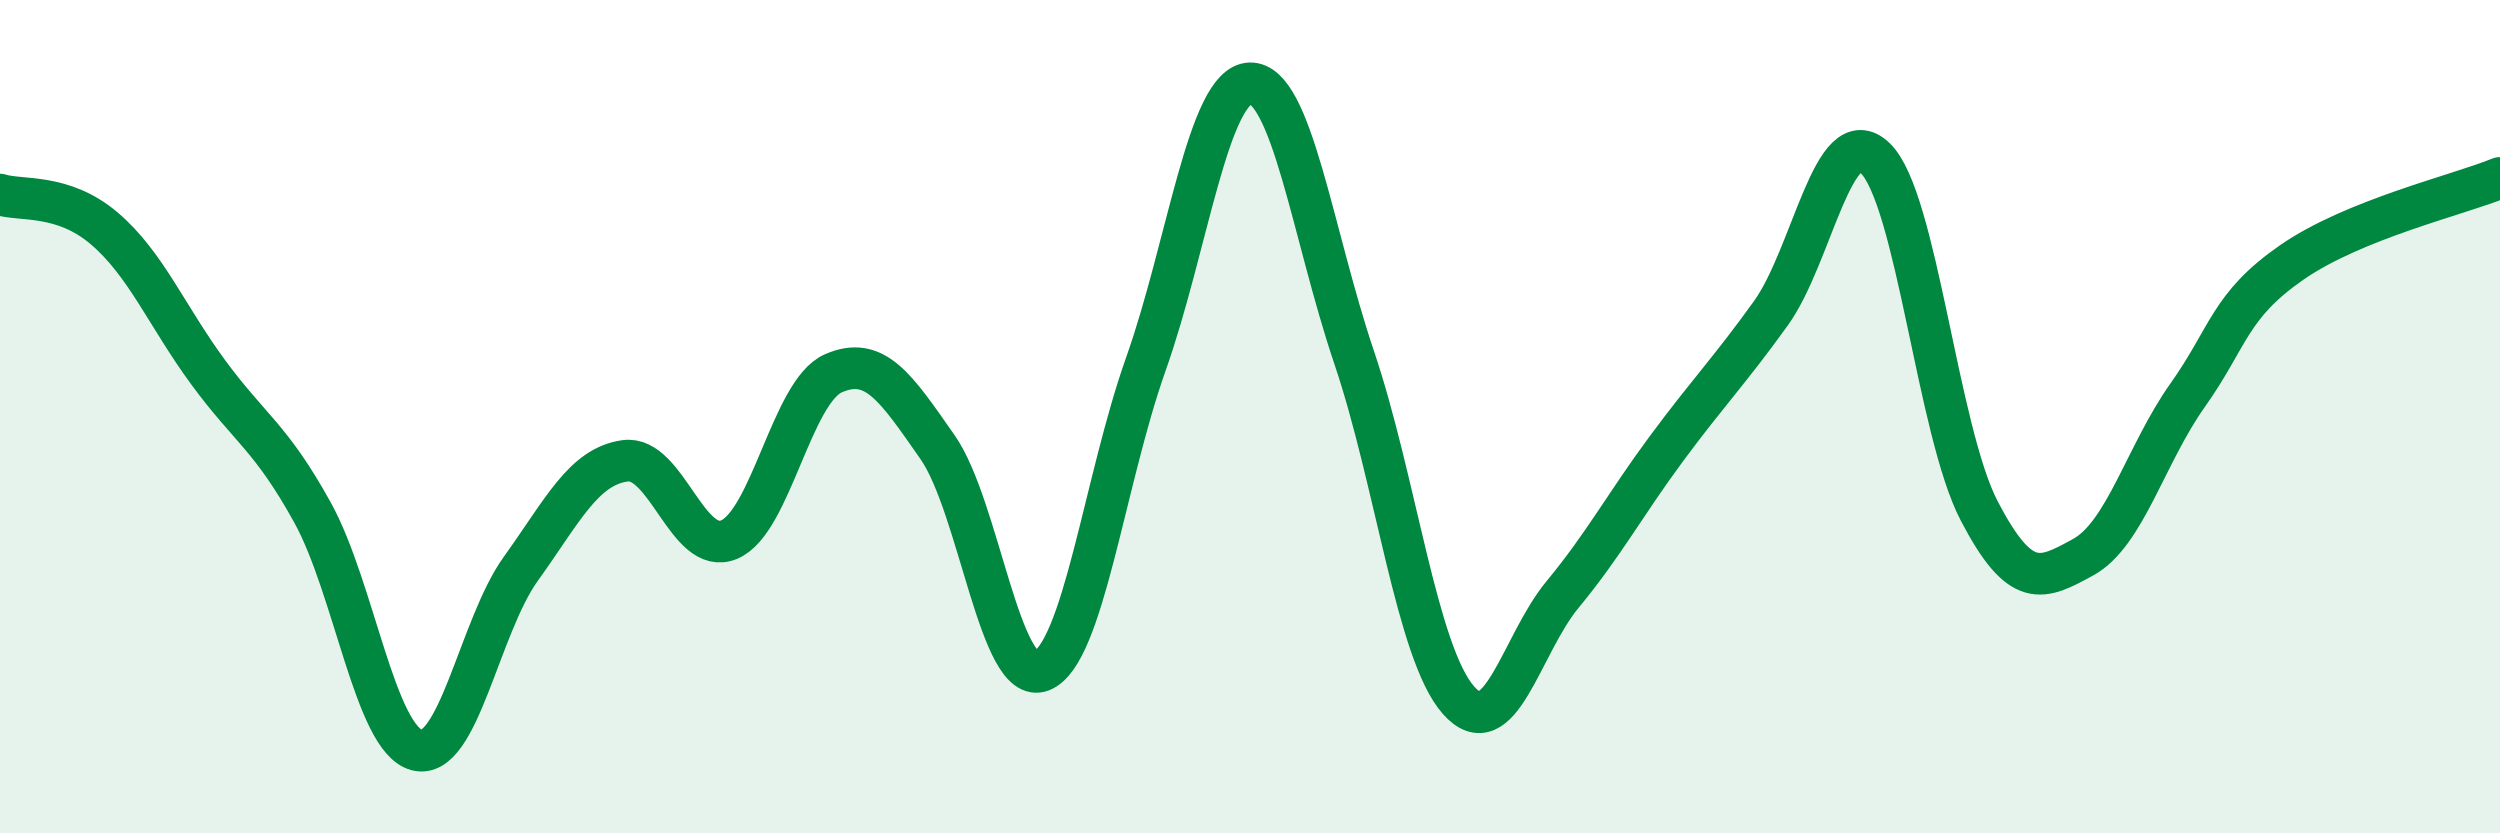
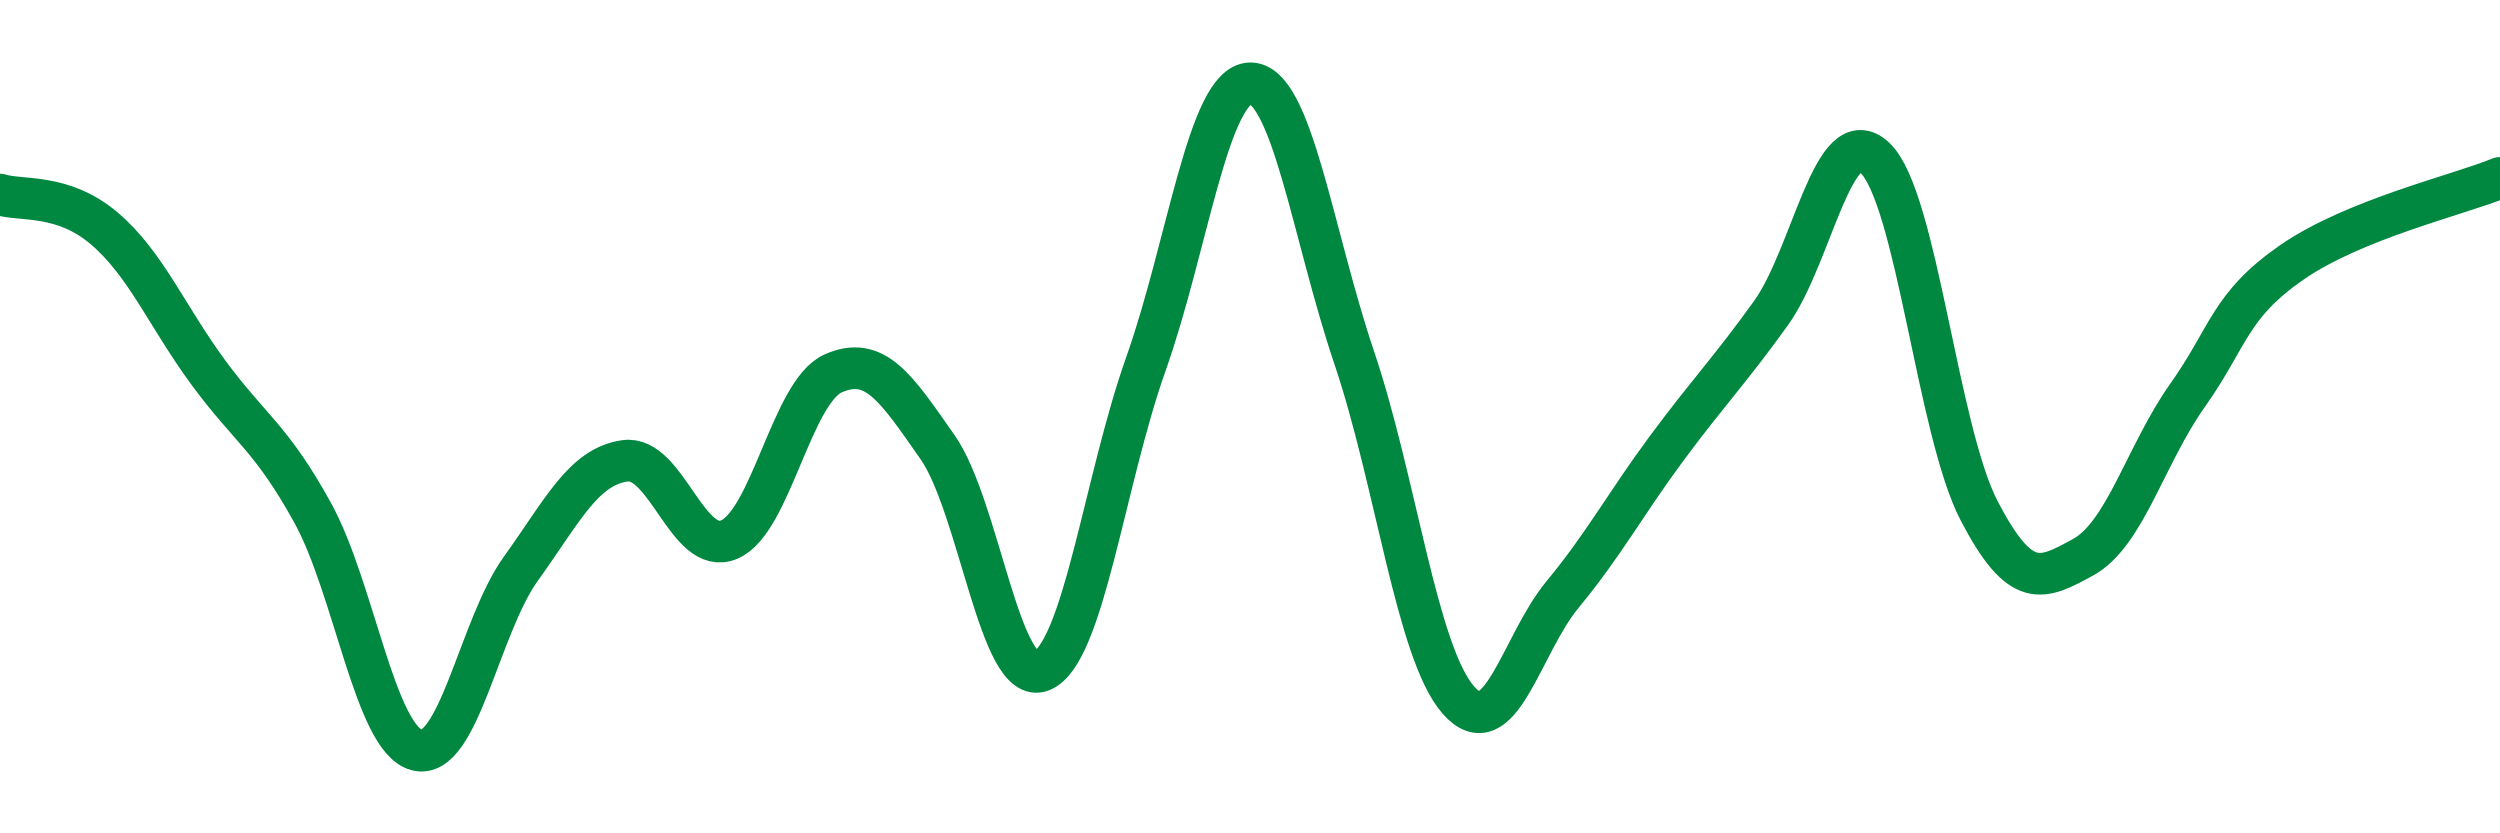
<svg xmlns="http://www.w3.org/2000/svg" width="60" height="20" viewBox="0 0 60 20">
-   <path d="M 0,4.67 C 0.5,4.83 1.5,4.63 2.5,5.48 C 3.5,6.33 4,7.58 5,8.94 C 6,10.3 6.5,10.49 7.5,12.3 C 8.5,14.11 9,17.73 10,18 C 11,18.27 11.5,15.04 12.5,13.65 C 13.5,12.26 14,11.2 15,11.06 C 16,10.92 16.5,13.37 17.5,12.95 C 18.5,12.53 19,9.4 20,8.96 C 21,8.52 21.5,9.3 22.5,10.73 C 23.5,12.16 24,16.5 25,16.1 C 26,15.7 26.5,11.56 27.5,8.74 C 28.5,5.92 29,2.03 30,2 C 31,1.97 31.5,5.62 32.5,8.58 C 33.5,11.54 34,15.66 35,16.8 C 36,17.94 36.5,15.48 37.5,14.27 C 38.5,13.06 39,12.11 40,10.76 C 41,9.41 41.5,8.91 42.5,7.52 C 43.5,6.13 44,2.84 45,3.79 C 46,4.74 46.5,10.34 47.5,12.26 C 48.5,14.18 49,13.92 50,13.37 C 51,12.82 51.5,10.9 52.5,9.49 C 53.5,8.08 53.5,7.34 55,6.3 C 56.5,5.26 59,4.68 60,4.27L60 20L0 20Z" fill="#008740" opacity="0.1" stroke-linecap="round" stroke-linejoin="round" />
  <path d="M 0,4.67 C 0.5,4.83 1.5,4.63 2.5,5.48 C 3.5,6.33 4,7.58 5,8.94 C 6,10.3 6.5,10.49 7.5,12.3 C 8.5,14.11 9,17.73 10,18 C 11,18.27 11.5,15.04 12.5,13.65 C 13.5,12.26 14,11.2 15,11.06 C 16,10.92 16.5,13.37 17.5,12.95 C 18.5,12.53 19,9.4 20,8.96 C 21,8.52 21.5,9.3 22.5,10.73 C 23.5,12.16 24,16.5 25,16.1 C 26,15.7 26.5,11.56 27.5,8.74 C 28.5,5.92 29,2.03 30,2 C 31,1.97 31.5,5.62 32.5,8.58 C 33.5,11.54 34,15.66 35,16.8 C 36,17.94 36.5,15.48 37.5,14.27 C 38.5,13.06 39,12.11 40,10.76 C 41,9.41 41.5,8.91 42.5,7.52 C 43.5,6.13 44,2.84 45,3.79 C 46,4.74 46.5,10.34 47.5,12.26 C 48.5,14.18 49,13.92 50,13.37 C 51,12.82 51.5,10.9 52.5,9.49 C 53.5,8.08 53.5,7.34 55,6.3 C 56.5,5.26 59,4.68 60,4.27" stroke="#008740" stroke-width="1" fill="none" stroke-linecap="round" stroke-linejoin="round" />
</svg>